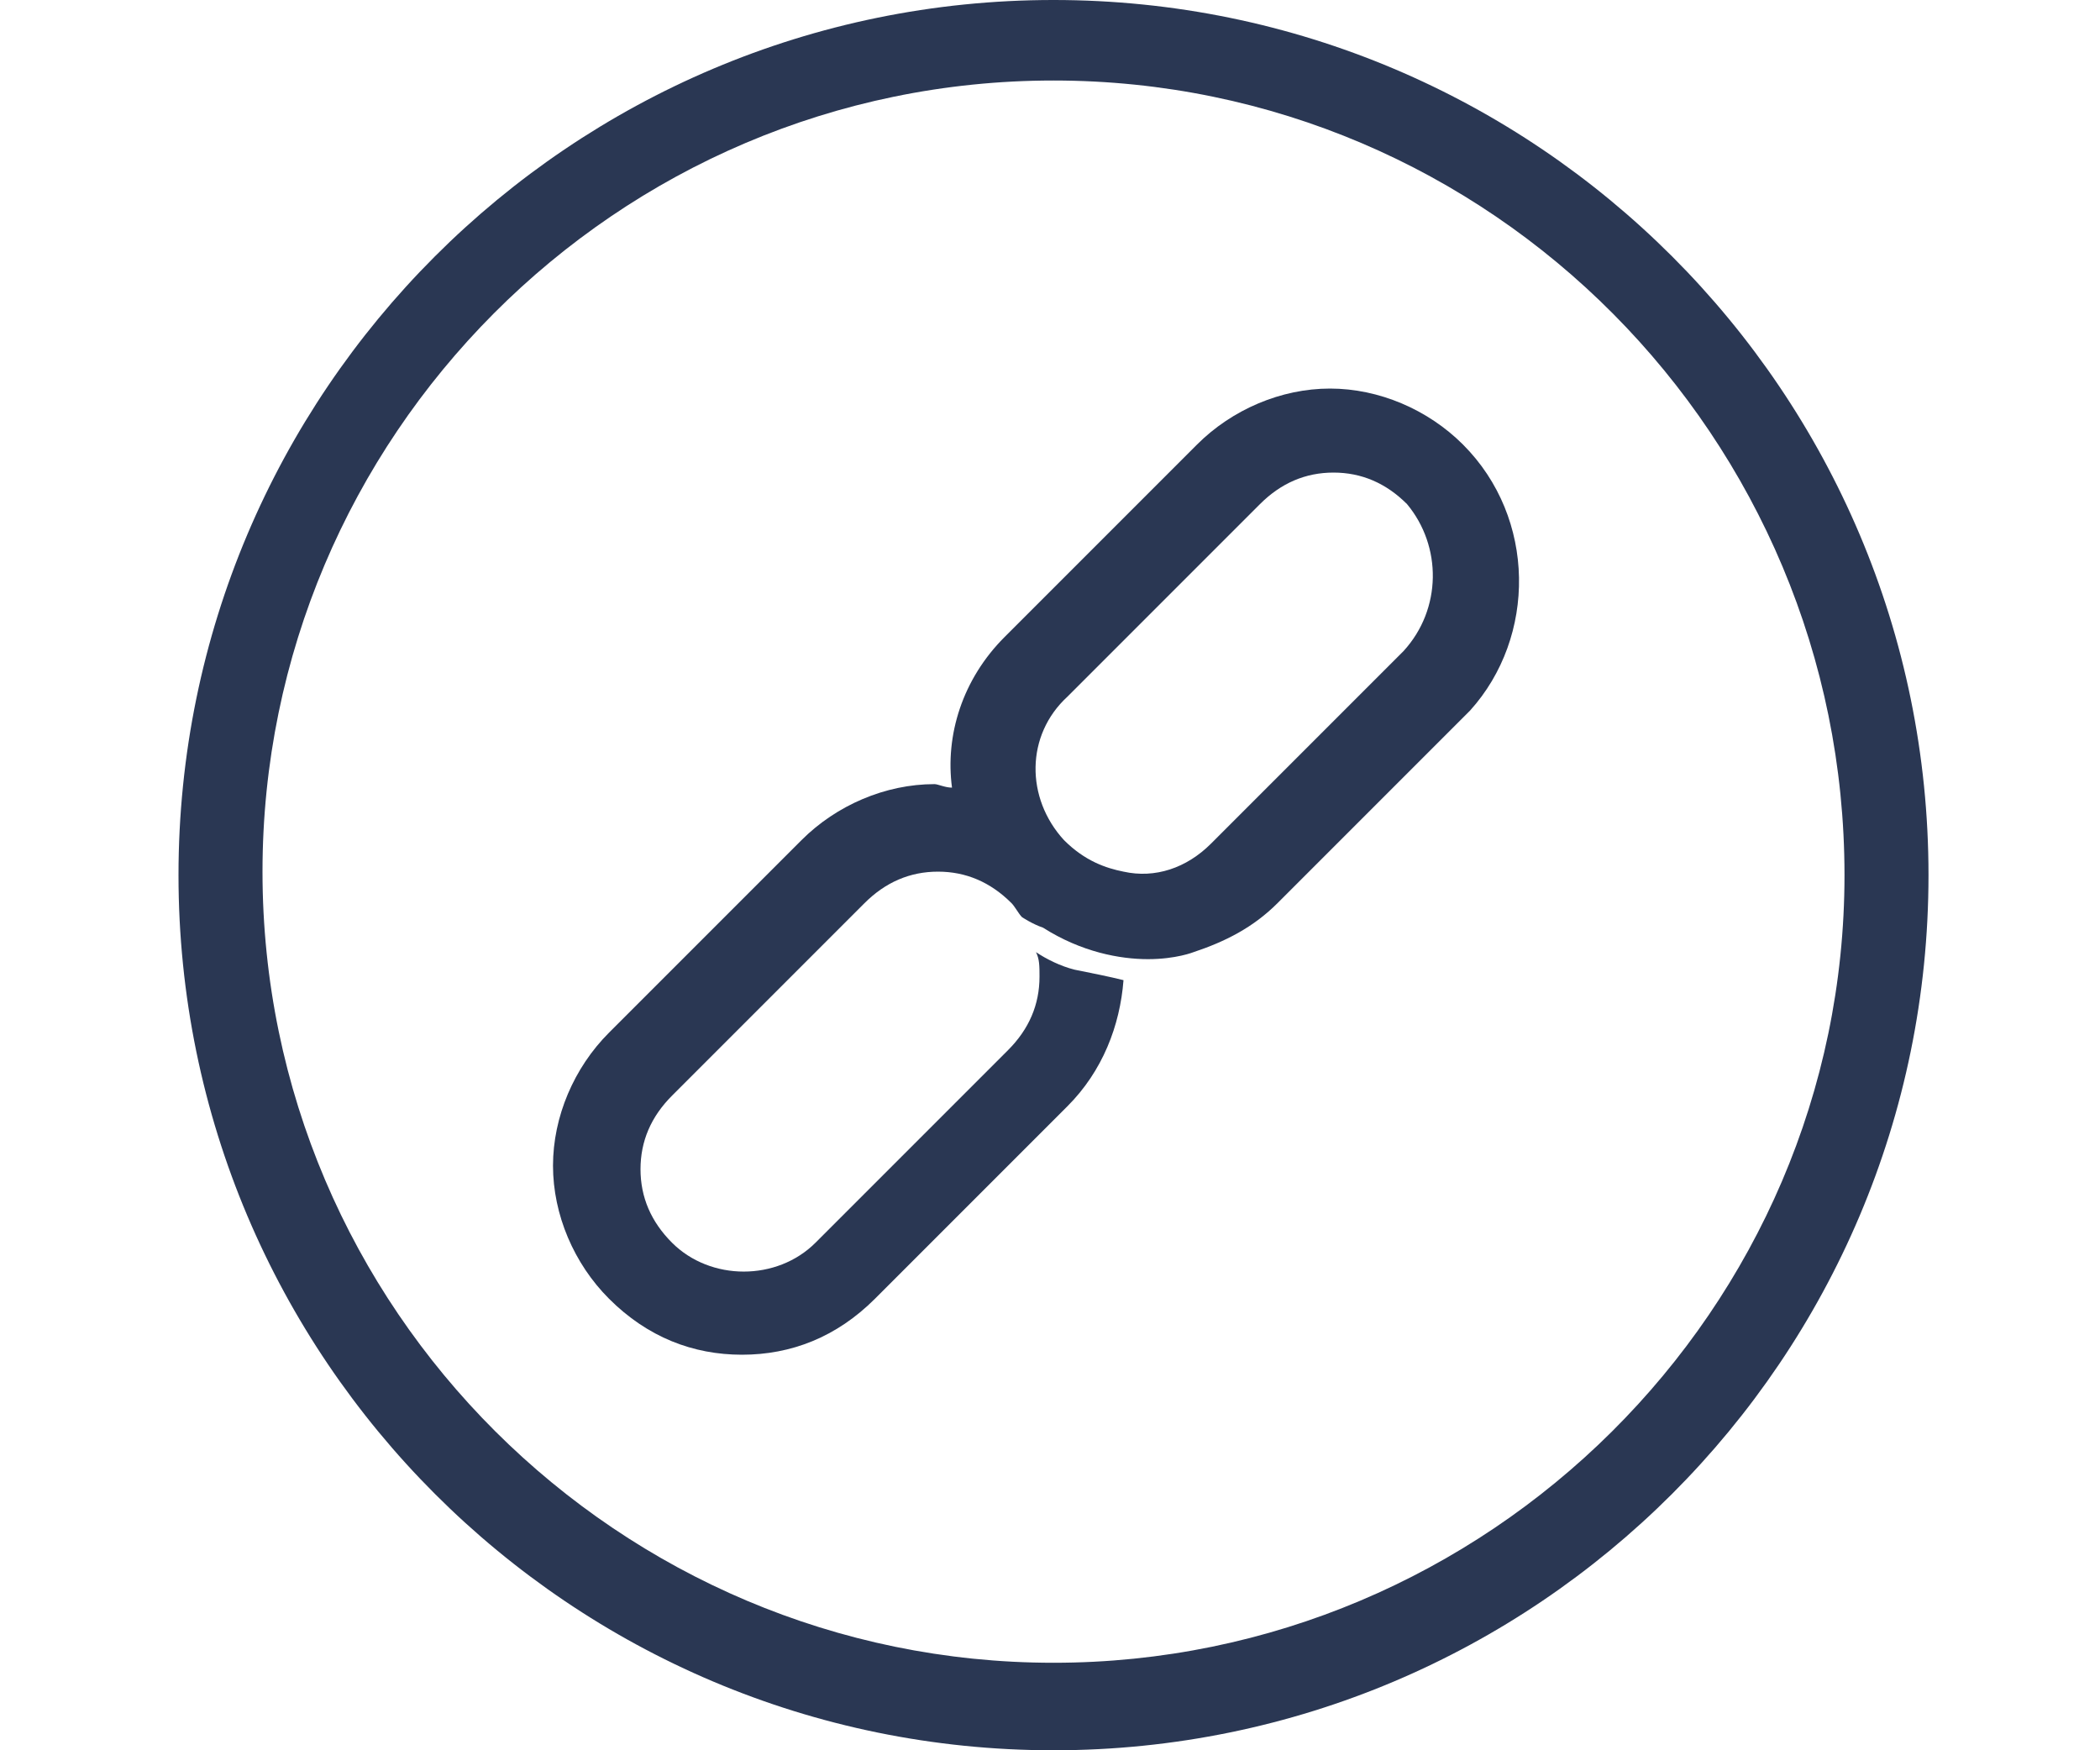
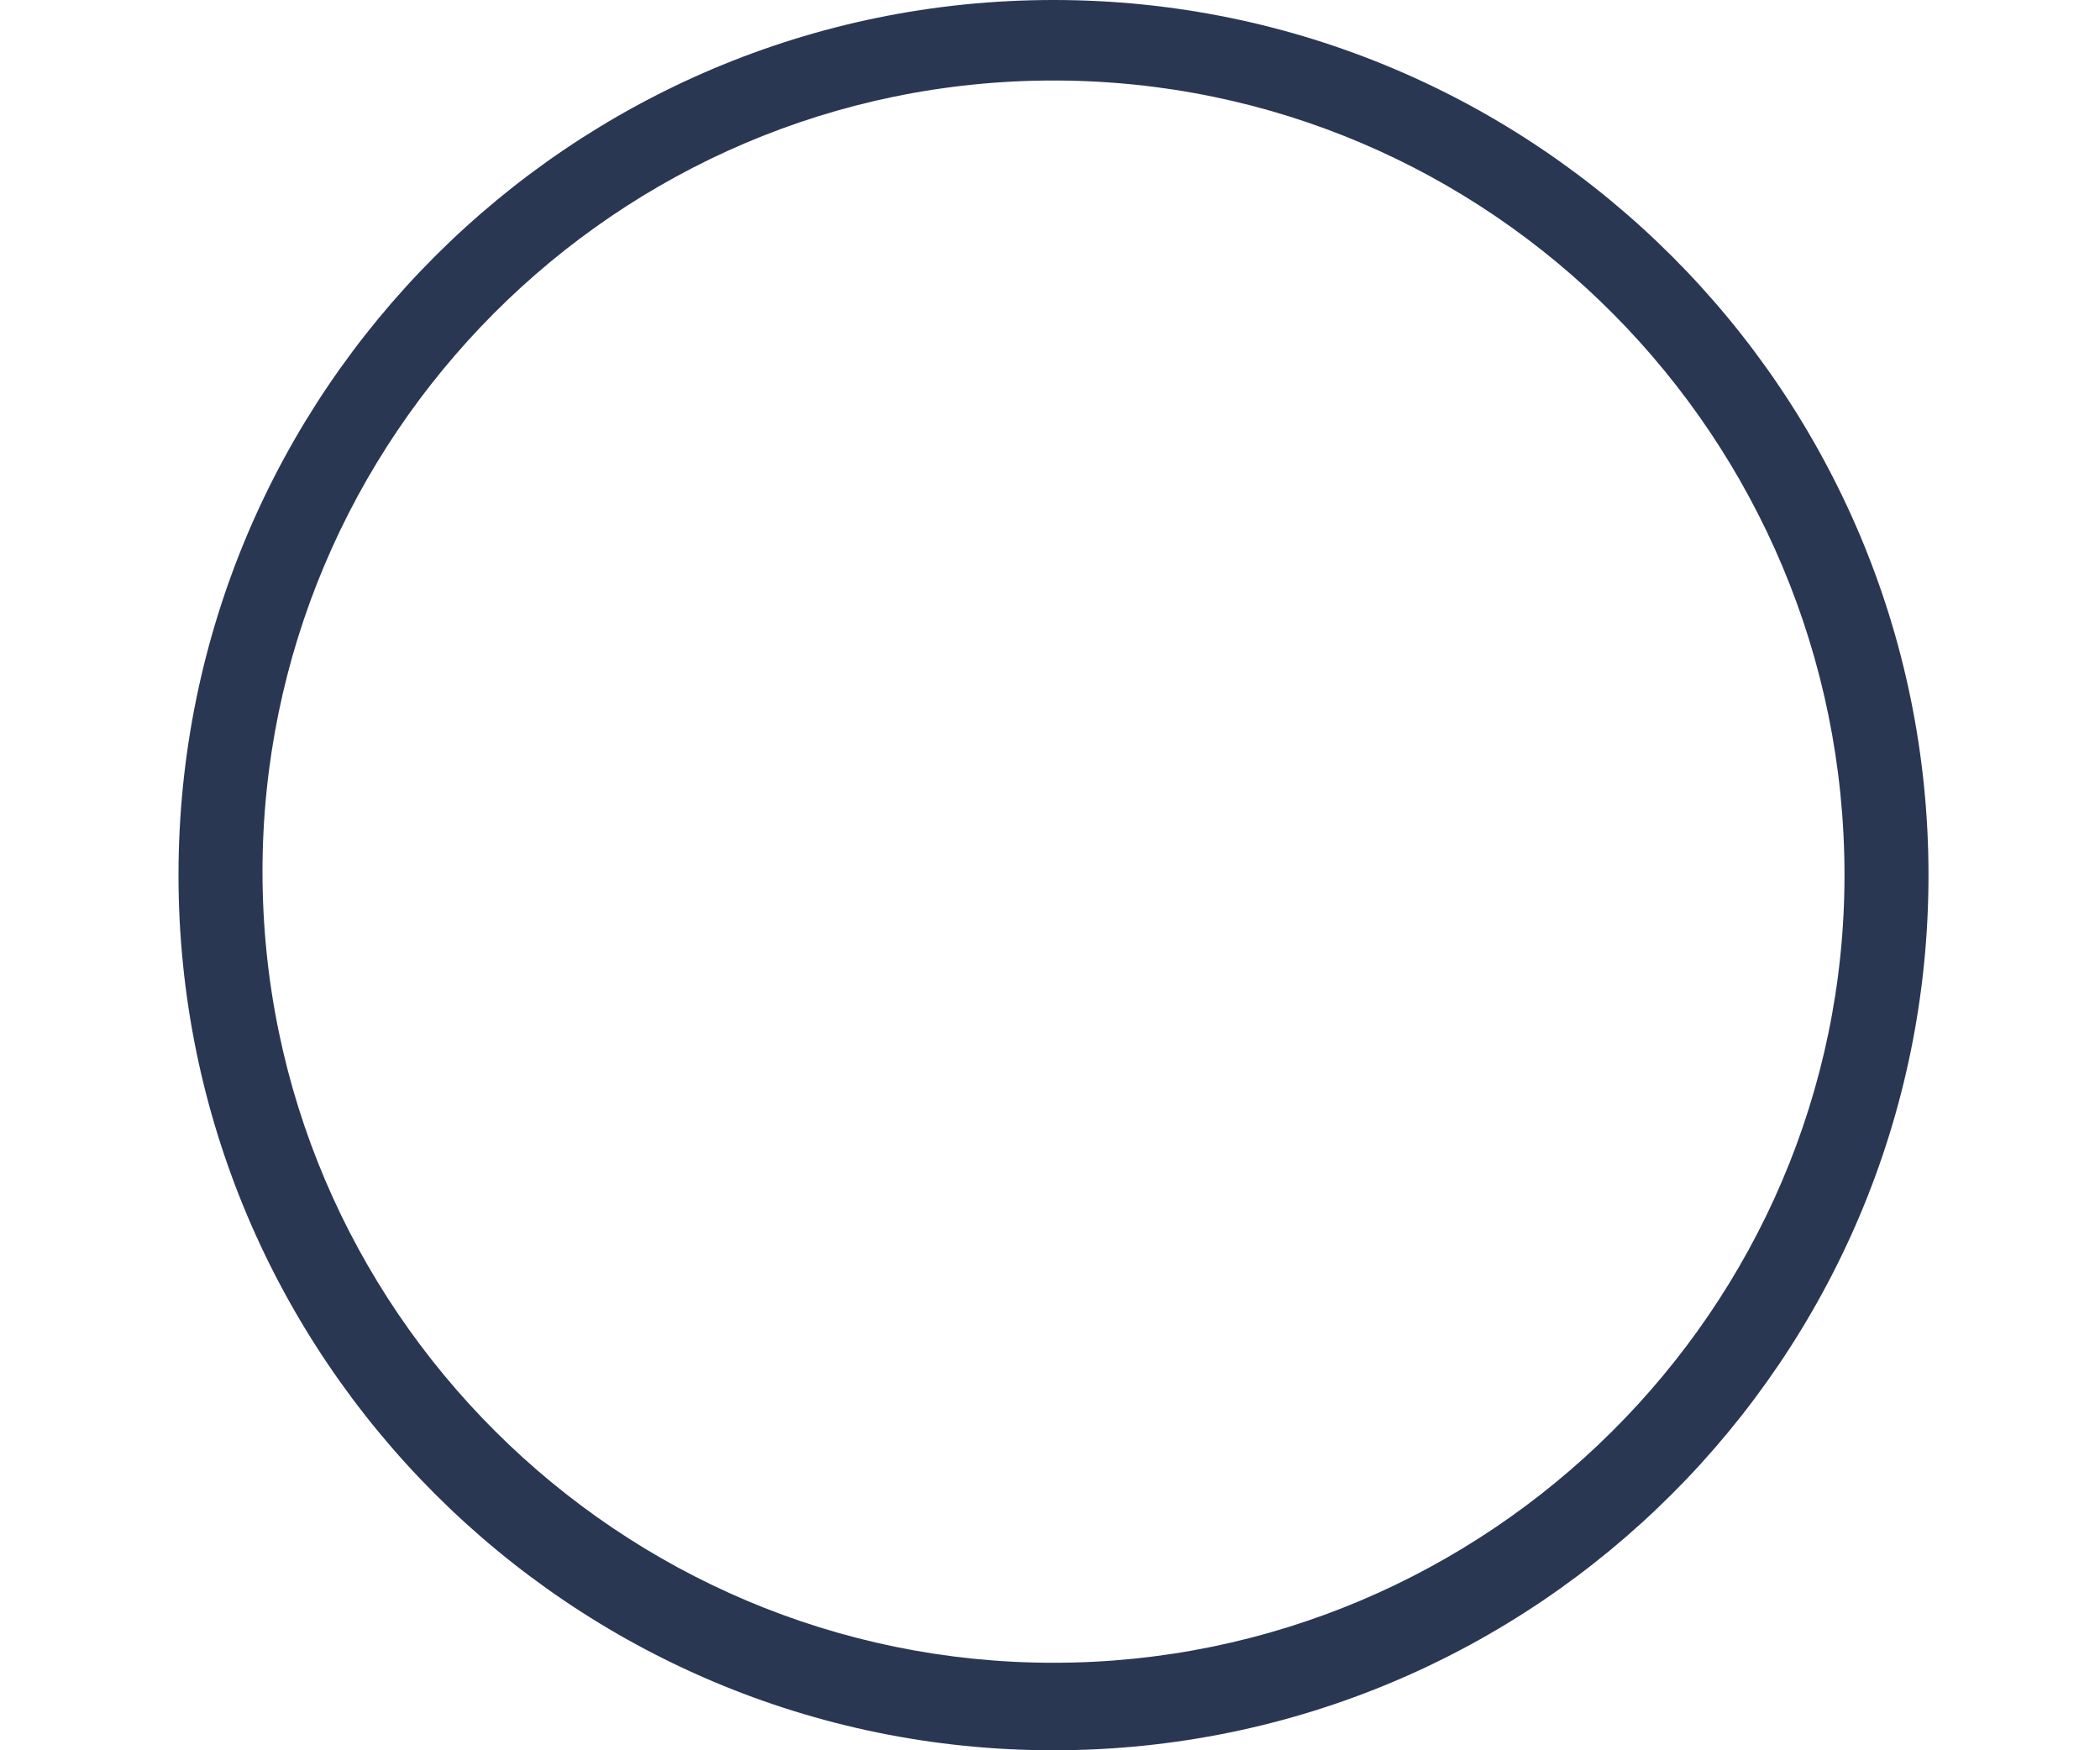
<svg xmlns="http://www.w3.org/2000/svg" version="1.1" id="Capa_1" x="0px" y="0px" viewBox="20 25 60 50" style="enable-background:new 20 25 60 50;" xml:space="preserve">
  <style type="text/css">
	.st0{display:none;fill:#2A3753;}
	.st1{display:none;}
	.st2{display:inline;fill:none;stroke:#2A3753;stroke-width:4.572;stroke-miterlimit:10;}
	.st3{display:none;fill:none;stroke:#2A3753;stroke-width:4.572;stroke-miterlimit:10;}
	.st4{display:none;fill:none;}
	.st5{display:inline;fill:#2A3753;}
	.st6{display:inline;fill:none;stroke:#2A3753;stroke-width:4.712;stroke-miterlimit:10;}
	.st7{fill:none;}
	.st8{fill:#2A3753;}
</style>
  <path id="XMLID_1_" class="st0" d="M40.1,36.5c0,1.2-1,2.1-2.1,2.1c-1.2,0-2.1-1-2.1-2.1c0-1.2,1-2.1,2.1-2.1  C39.1,34.3,40.1,35.3,40.1,36.5z" />
  <path id="XMLID_2_" class="st0" d="M54.2,38.6c0,1.2-1,2.1-2.1,2.1c-1.2,0-2.1-1-2.1-2.1c0-1.2,1-2.1,2.1-2.1  C53.3,36.5,54.2,37.4,54.2,38.6z" />
  <path id="XMLID_3_" class="st0" d="M48.2,25.6c0,1.2-1,2.1-2.1,2.1c-1.2,0-2.1-1-2.1-2.1c0-1.2,1-2.1,2.1-2.1  C47.3,23.4,48.2,24.4,48.2,25.6z" />
  <path id="XMLID_4_" class="st0" d="M74.8,25.6c0,1.2-1,2.1-2.1,2.1c-1.2,0-2.1-1-2.1-2.1c0-1.2,1-2.1,2.1-2.1  C73.9,23.4,74.8,24.4,74.8,25.6z" />
  <g id="XMLID_6_" class="st1">
    <path id="XMLID_18_" class="st2" d="M4.8,48.4c5.6,0,5.6,4,11.3,4c5.6,0,5.6-4,11.3-4c5.6,0,5.6,4,11.3,4c5.6,0,5.6-4,11.3-4   c5.6,0,5.6,4,11.3,4c5.6,0,5.6-4,11.3-4c5.6,0,5.6,4,11.3,4c5.6,0,5.6-4,11.3-4" />
  </g>
  <circle id="XMLID_7_" class="st3" cx="50" cy="49.4" r="45.2" />
-   <rect id="_x3C_Sector_x3E_" class="st4" width="99.1" height="99.8" />
  <g id="XMLID_102_" class="st1">
    <path id="XMLID_103_" class="st5" d="M93.4,18.8v-4.6H79v14.4h4.6v-6.9c6.5,7.9,10,17.8,10,28.1c0,24.5-20,44.5-44.5,44.5   S4.6,74.3,4.6,49.8s20-44.5,44.5-44.5V0.7C22,0.7,0,22.8,0,49.8c0,27.1,22,49.1,49.1,49.1s49.1-22,49.1-49.1c0-11.4-3.9-22.3-11-31   C87.2,18.8,93.4,18.8,93.4,18.8z" />
  </g>
  <g id="XMLID_101_" class="st1">
    <circle id="XMLID_105_" class="st6" cx="49.1" cy="50.2" r="32.7" />
    <path id="XMLID_106_" class="st6" d="M49.1,82.2c11.3-8,18.4-19.5,18.4-32.4c0-12.8-7.1-24.4-18.4-32.4" />
    <path id="XMLID_107_" class="st6" d="M49.1,82.2c-10.5-8-17.2-19.5-17.2-32.4c0-12.8,6.6-24.4,17.2-32.4" />
    <line id="XMLID_108_" class="st6" x1="49.1" y1="17.5" x2="49.1" y2="82.9" />
    <line id="XMLID_109_" class="st6" x1="17.2" y1="39.6" x2="79.8" y2="39.6" />
    <line id="XMLID_110_" class="st6" x1="79.3" y1="62.9" x2="18.2" y2="62.9" />
  </g>
-   <path id="XMLID_13_" class="st7" d="M66.2,27.6c-1.5,0-3,0.6-4.1,1.7l-11,11c-2.3,2.3-2.2,5.9,0,8.2c2.2,2.2,5.9,2.2,8.2,0l11-11  c2.2-2.3,2.3-5.9,0-8.2C69.2,28.2,67.8,27.6,66.2,27.6z" />
  <path id="XMLID_20_" class="st7" d="M47.5,52c0.3,0.2,0.5,0.4,0.8,0.6c-0.2-0.2-0.4-0.5-0.6-0.7c-1.1-1.1-2.5-1.7-4.1-1.7  c-1.5,0-3,0.6-4.1,1.7l-11,11c-1.1,1.1-1.7,2.5-1.7,4.1c0,1.5,0.6,3,1.7,4.1c2.3,2.2,5.9,2.2,8.2,0l11-11c1.1-1.1,1.7-2.5,1.7-4.1  c0-0.4-0.1-0.9-0.1-1.3c-0.9-0.4-1.8-1-2.6-1.6L47.5,52z" />
  <path id="XMLID_9_" class="st7" d="M66.2,27.6c-1.5,0-3,0.6-4.1,1.7l-11,11c-2.3,2.3-2.2,5.9,0,8.2c2.2,2.2,5.9,2.2,8.2,0l11-11  c2.2-2.3,2.3-5.9,0-8.2C69.2,28.2,67.8,27.6,66.2,27.6z" />
  <path id="XMLID_12_" class="st7" d="M48.4,52.6C48.4,52.6,48.3,52.6,48.4,52.6c-0.2-0.3-0.4-0.5-0.6-0.7c-1.1-1.1-2.5-1.7-4.1-1.7  c-1.5,0-3,0.6-4.1,1.7l-11,11c-1.1,1.1-1.7,2.5-1.7,4.1c0,1.5,0.6,3,1.7,4.1c2.3,2.2,5.9,2.2,8.2,0l11-11c1.1-1.1,1.7-2.5,1.7-4.1  c0-0.4-0.1-0.9-0.1-1.3c0.8,0.4,1.5,0.6,2.2,0.9c-0.7-0.2-1.5-0.5-2.2-0.9C49.1,53.9,48.8,53.2,48.4,52.6z" />
  <g>
-     <path id="XMLID_16_" class="st8" d="M61.8,37.7c-1-1-2.4-1.6-3.8-1.6c-1.4,0-2.8,0.6-3.8,1.6l-5.5,5.5c-1.2,1.2-1.7,2.8-1.5,4.3   c-0.2,0-0.4-0.1-0.5-0.1c-1.4,0-2.8,0.6-3.8,1.6l-5.5,5.5c-1,1-1.6,2.4-1.6,3.8c0,1.4,0.6,2.8,1.6,3.8c1.1,1.1,2.4,1.6,3.8,1.6   s2.7-0.5,3.8-1.6l5.5-5.5c1-1,1.5-2.3,1.6-3.6l0,0l0,0c-0.4-0.1-0.9-0.2-1.4-0.3c-0.4-0.1-0.8-0.3-1.1-0.5c0.1,0.2,0.1,0.4,0.1,0.7   c0,0.8-0.3,1.5-0.9,2.1l-5.5,5.5c-1.1,1.1-3,1.1-4.1,0c-0.6-0.6-0.9-1.3-0.9-2.1c0-0.8,0.3-1.5,0.9-2.1l5.5-5.5   c0.6-0.6,1.3-0.9,2.1-0.9c0.8,0,1.5,0.3,2.1,0.9c0.1,0.1,0.2,0.3,0.3,0.4c0,0,0.3,0.2,0.6,0.3c1.1,0.7,2.2,0.9,3,0.9   c0.8,0,1.3-0.2,1.3-0.2l0,0c0.9-0.3,1.7-0.7,2.4-1.4l5.5-5.5C63.9,43.2,63.9,39.8,61.8,37.7z M60.1,43.6l-5.5,5.5   c-0.7,0.7-1.6,1-2.5,0.8c-0.5-0.1-1.1-0.3-1.7-0.9c-1.1-1.2-1.1-3,0.1-4.1l5.5-5.5c0.6-0.6,1.3-0.9,2.1-0.9c0.8,0,1.5,0.3,2.1,0.9   C61.2,40.6,61.2,42.4,60.1,43.6z" />
    <path class="st8" d="M50.1,75c-13.8,0-25-11.2-25-25c0-13.8,11.2-25,25-25s25,11.2,25,25C75.1,63.8,63.9,75,50.1,75z M50.1,27.3   c-12.5,0-22.6,10.2-22.6,22.6c0,12.5,10.2,22.6,22.6,22.6S72.7,62.4,72.7,50C72.7,37.5,62.6,27.3,50.1,27.3z" />
  </g>
</svg>